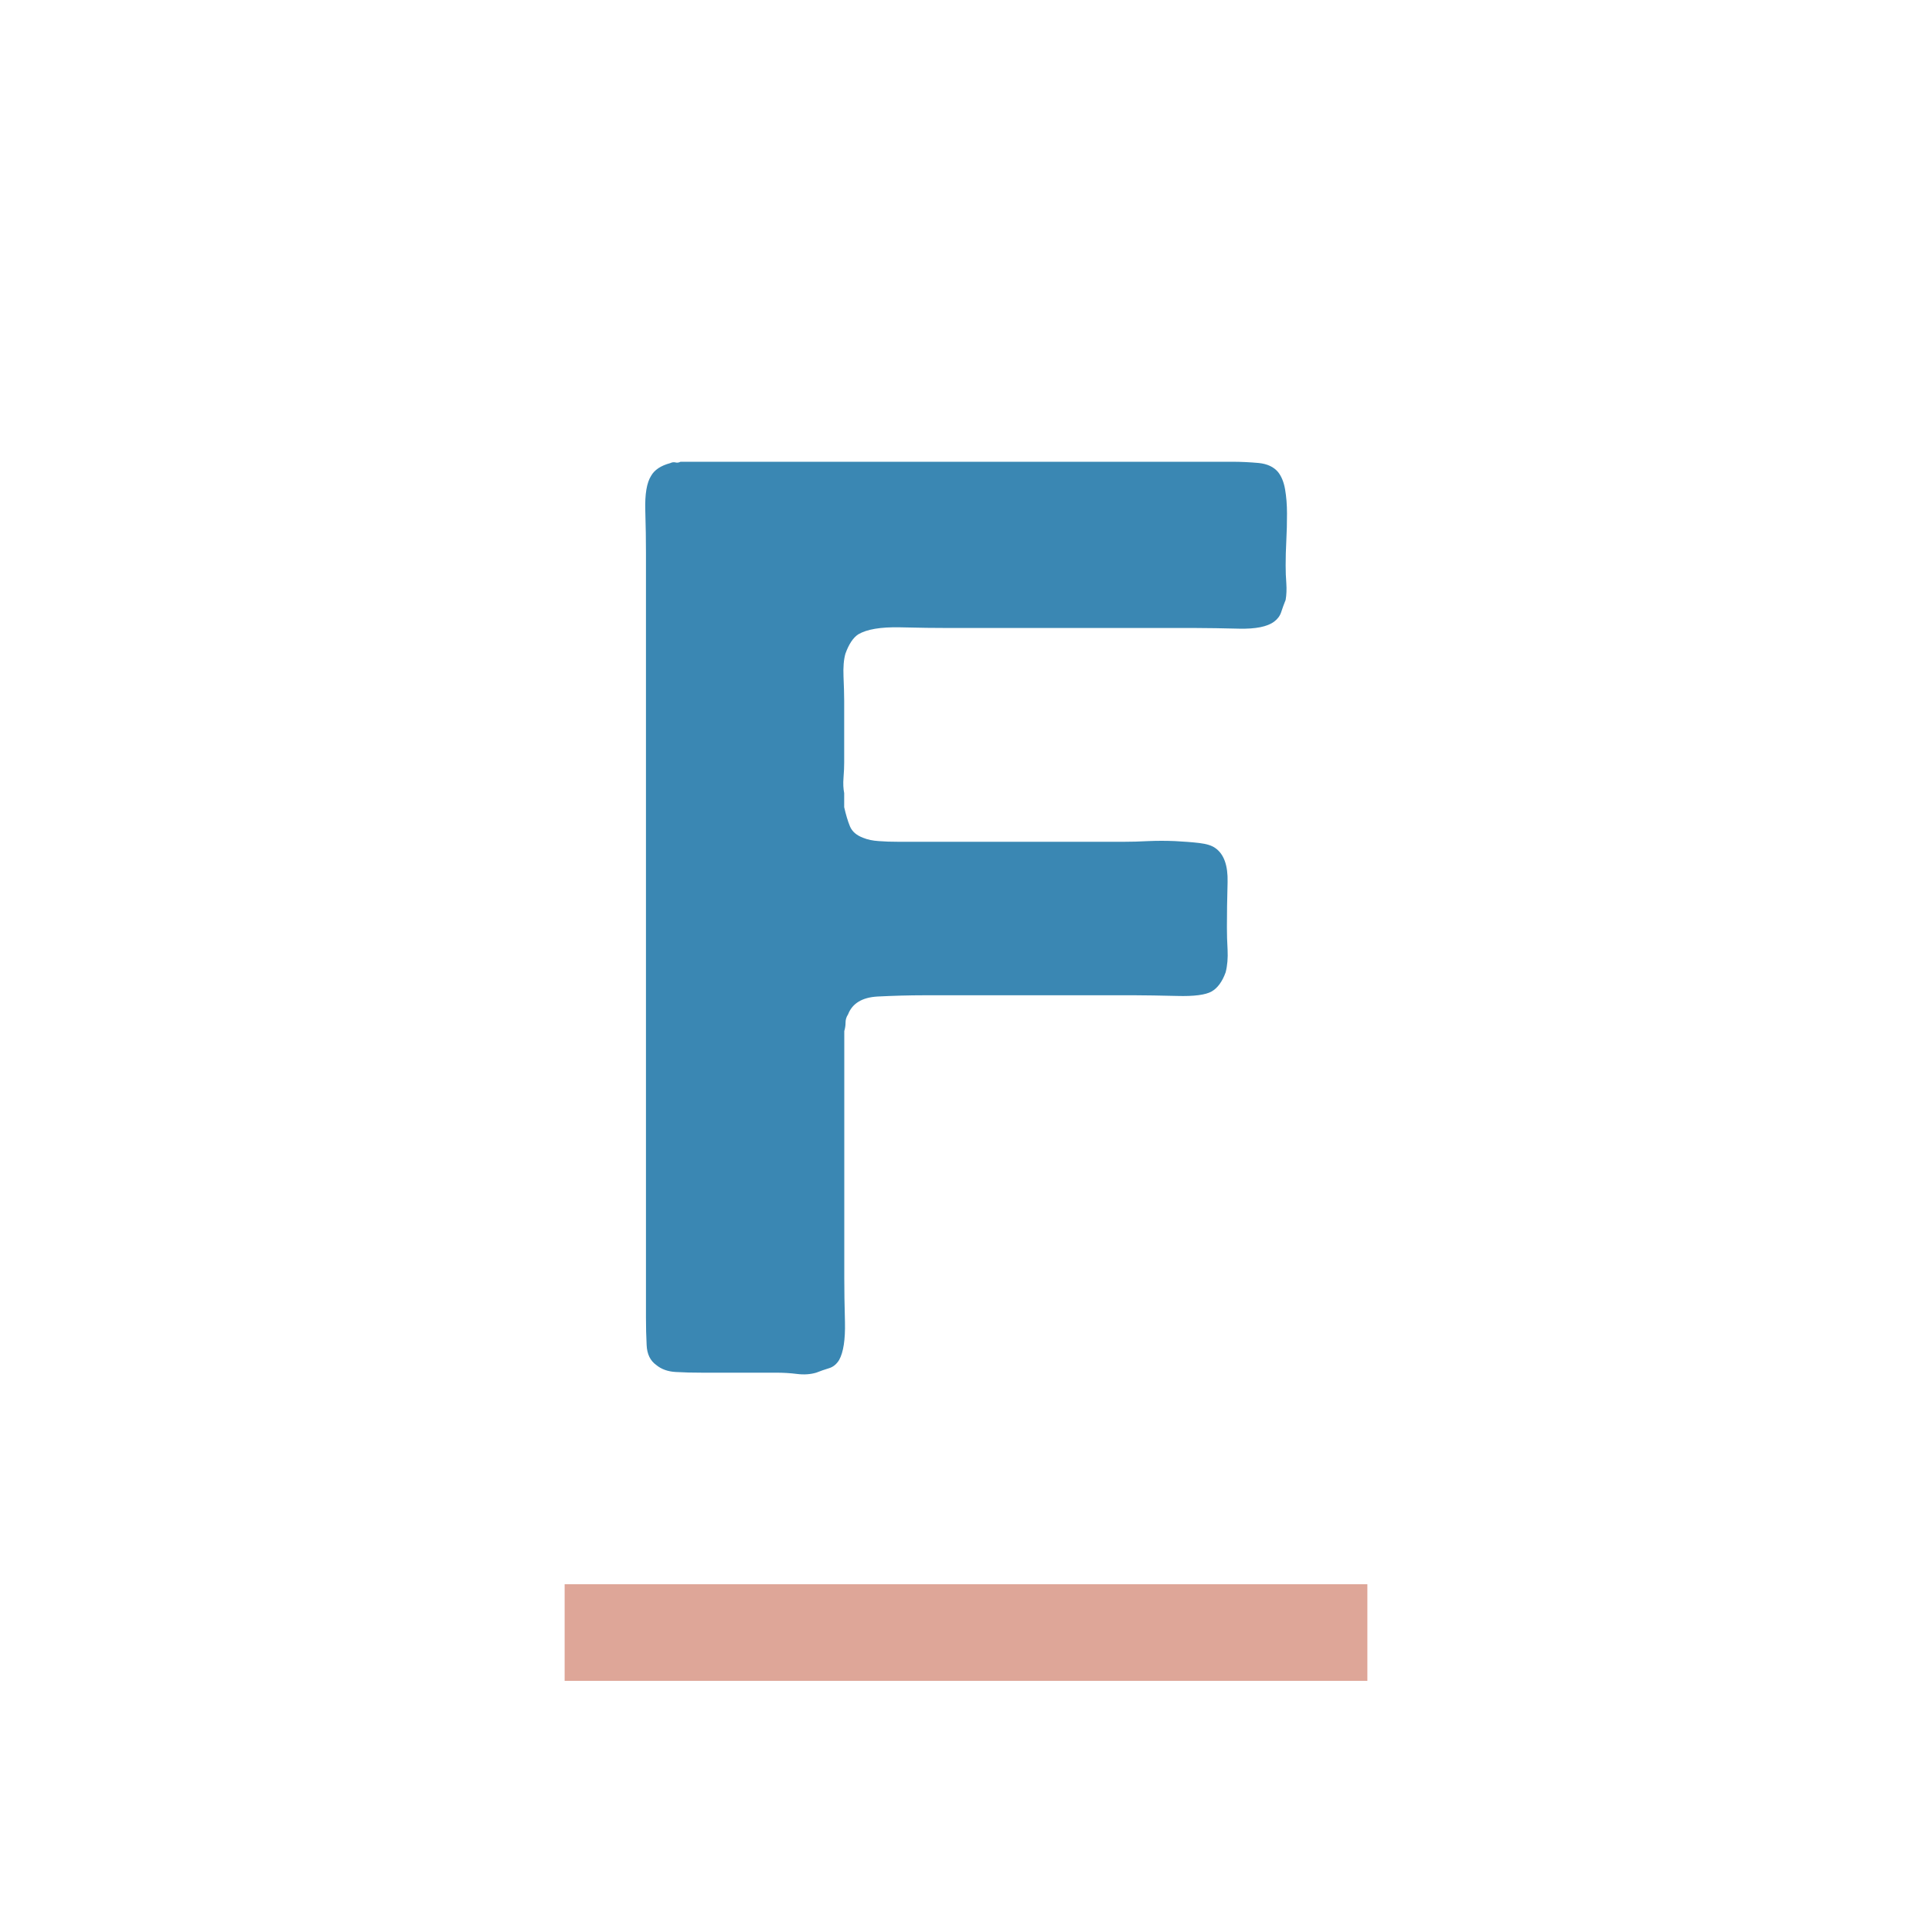
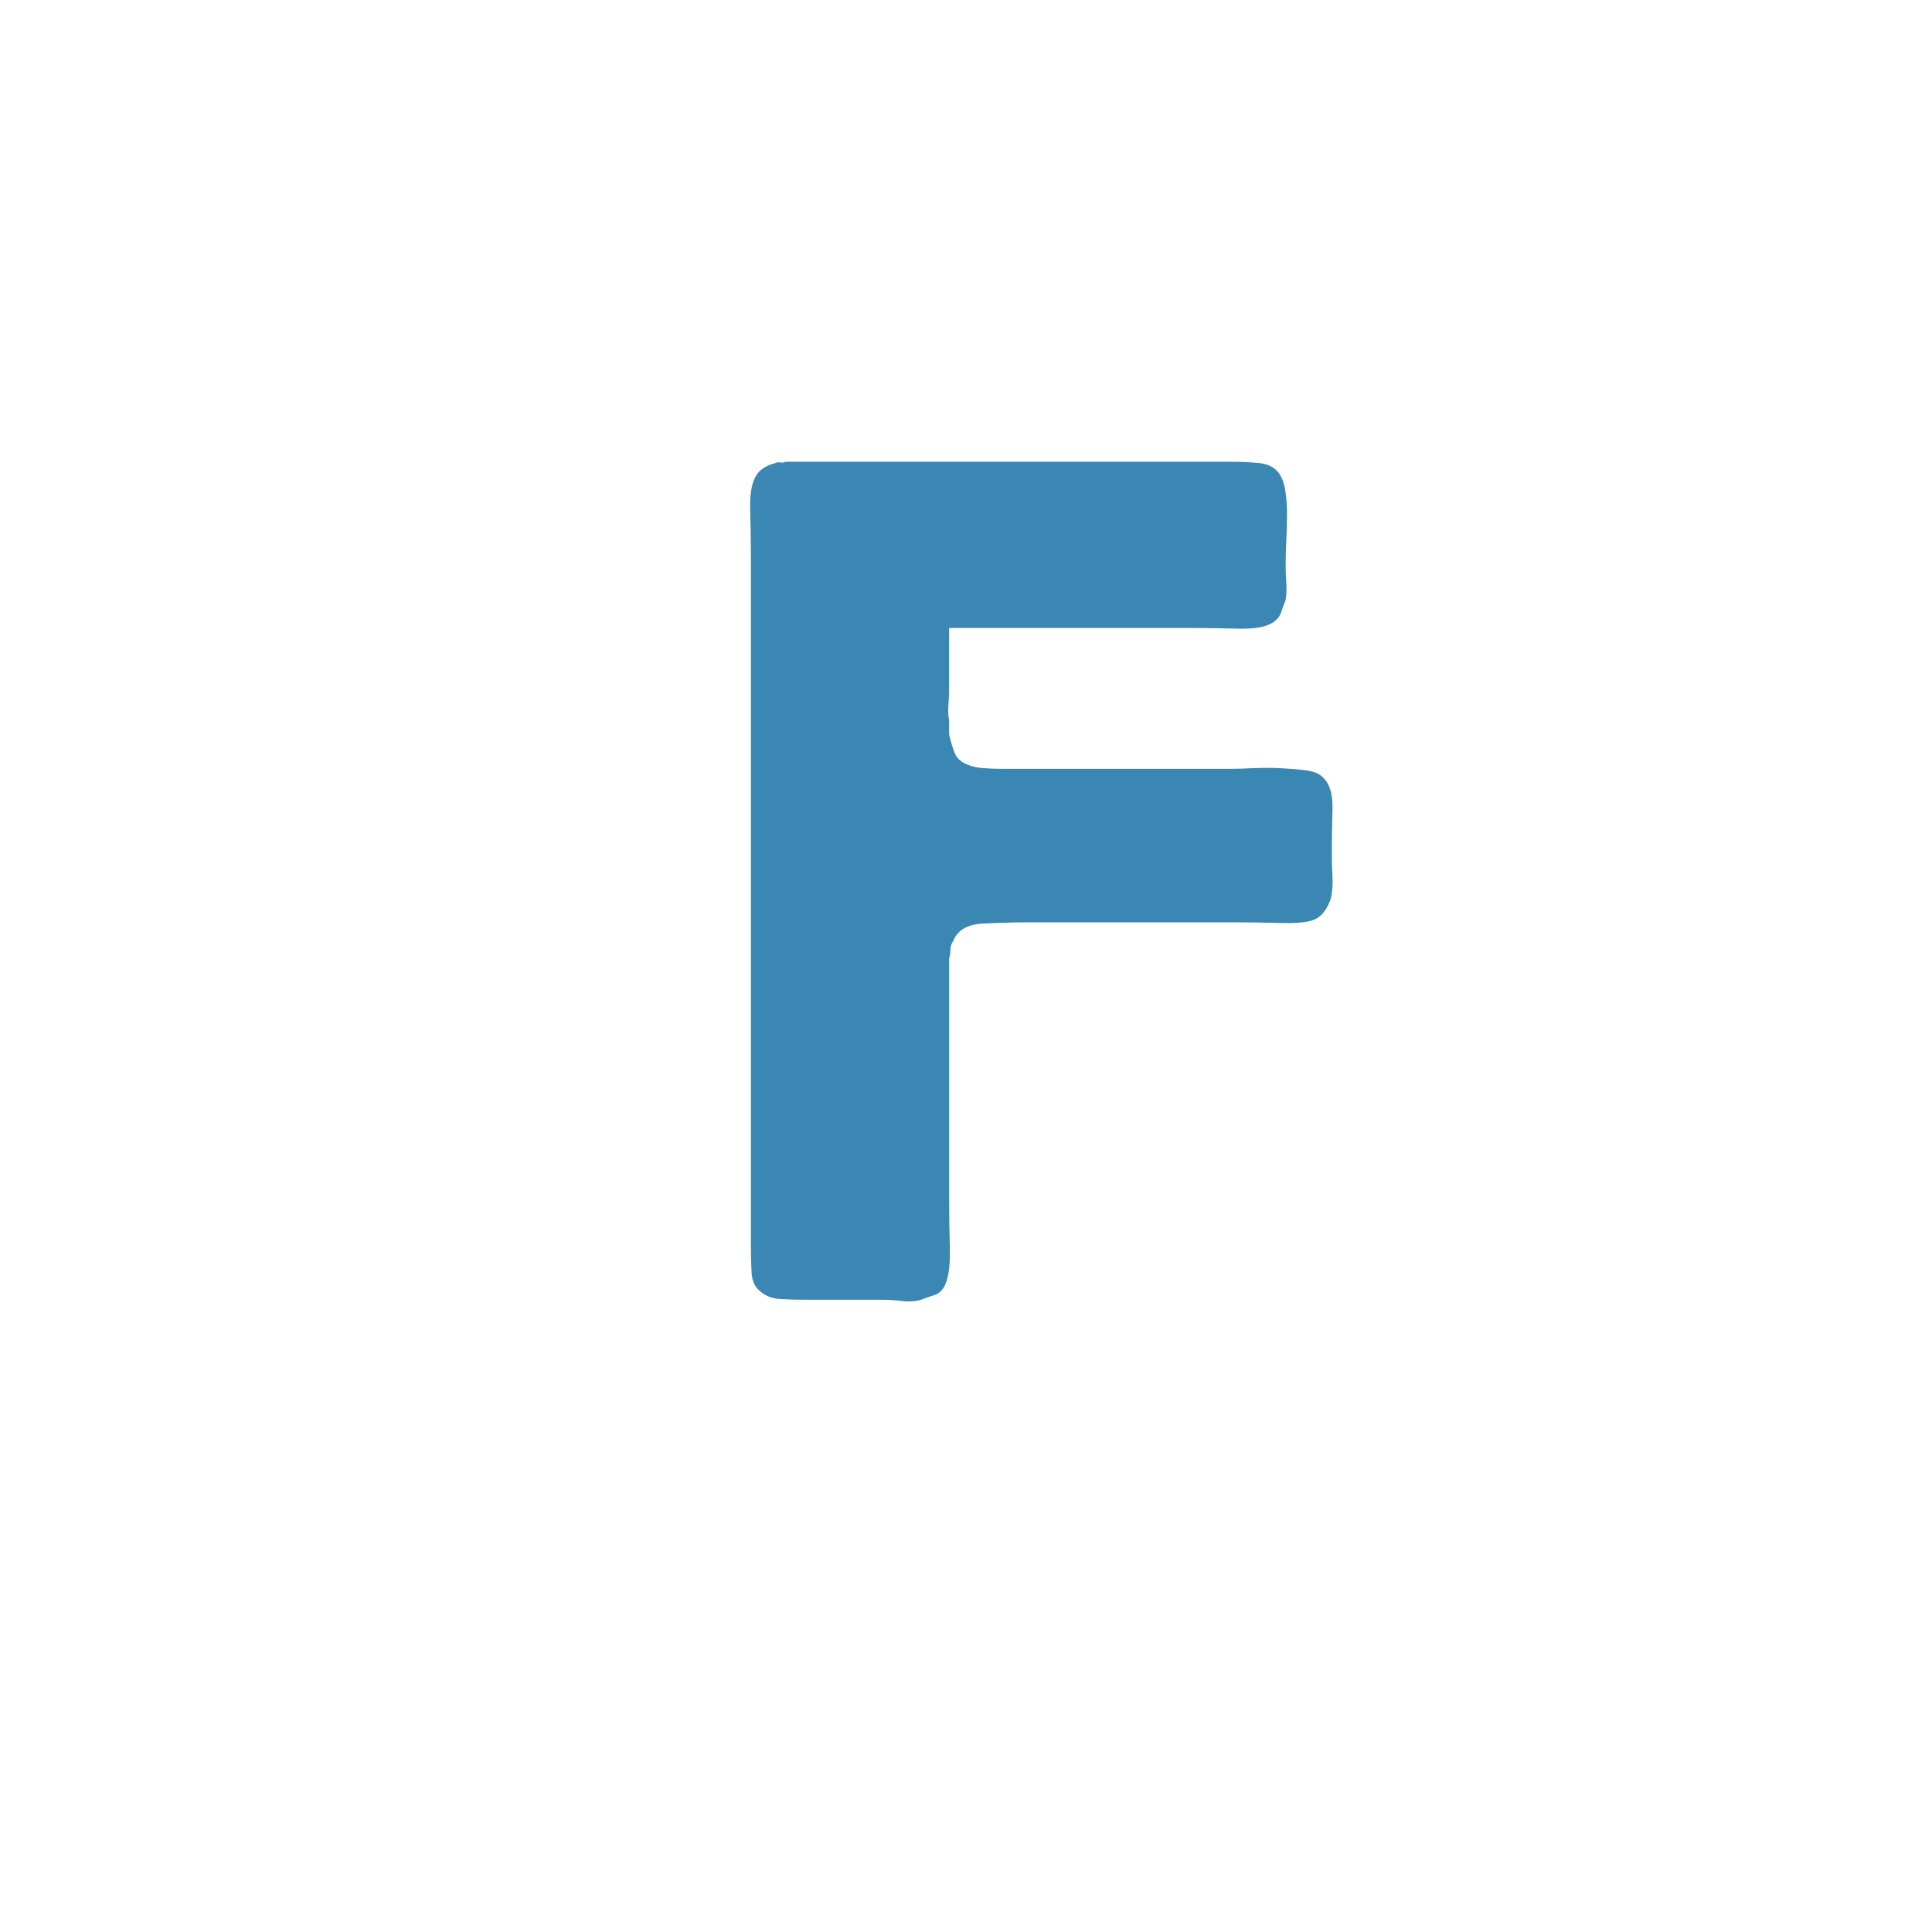
<svg xmlns="http://www.w3.org/2000/svg" id="Libierando_el_potencial" data-name="Libierando el potencial" viewBox="0 0 200 200">
  <defs>
    <style>
      .cls-1 {
        fill: #3a87b3;
      }

      .cls-2 {
        fill: #dea698;
      }
    </style>
  </defs>
-   <rect class="cls-2" x="58.45" y="164" width="83.1" height="10" />
-   <path class="cls-1" d="m70.43,47.8h57.1c.97,0,1.9.05,2.78.13.88.09,1.54.4,1.99.93.35.44.6,1.04.73,1.79.13.75.2,1.59.2,2.52s-.02,1.85-.07,2.78c-.05.93-.07,1.79-.07,2.58,0,.62.02,1.24.07,1.85.04.62.02,1.19-.07,1.72-.18.44-.33.86-.46,1.26-.13.4-.38.73-.73.99-.71.53-1.92.77-3.64.73-1.72-.04-3.2-.07-4.44-.07h-25.57c-1.41,0-3.11-.02-5.1-.07-1.99-.04-3.42.2-4.31.73-.53.35-.97,1.02-1.32,1.99-.18.62-.24,1.41-.2,2.38.04.97.07,1.81.07,2.52v6.36c0,.44-.02.97-.07,1.59-.05.62-.02,1.15.07,1.59v1.46c.18.79.38,1.46.6,1.99.22.53.68.93,1.39,1.19.44.18.97.29,1.59.33.62.05,1.28.07,1.99.07h23.45c.71,0,1.52-.02,2.45-.07.93-.04,1.85-.04,2.78,0,.93.05,1.77.11,2.52.2.75.09,1.3.26,1.66.53.88.62,1.3,1.79,1.26,3.51-.05,1.72-.07,3.29-.07,4.7,0,.71.02,1.48.07,2.32.04.84-.02,1.61-.2,2.32-.35.97-.84,1.64-1.46,1.99-.62.35-1.81.51-3.58.46-1.77-.04-3.23-.07-4.37-.07h-21.73c-1.68,0-3.31.05-4.9.13-1.59.09-2.61.71-3.05,1.85-.18.27-.26.55-.26.86s-.05.6-.13.86v25.57c0,1.24.02,2.76.07,4.57.04,1.81-.16,3.11-.6,3.91-.27.44-.62.73-1.06.86-.44.13-.88.29-1.32.46-.62.18-1.28.22-1.99.13-.71-.09-1.41-.13-2.12-.13h-7.68c-.97,0-1.88-.02-2.72-.07-.84-.04-1.52-.29-2.05-.73-.62-.44-.95-1.13-.99-2.05-.05-.93-.07-1.88-.07-2.85V57.21c0-1.24-.02-2.69-.07-4.37-.05-1.68.15-2.87.6-3.58.35-.62,1.01-1.06,1.99-1.32.18-.09.35-.11.53-.07.18.05.35.02.53-.07Z" />
+   <path class="cls-1" d="m70.43,47.8h57.1c.97,0,1.9.05,2.78.13.88.09,1.54.4,1.99.93.35.44.6,1.04.73,1.79.13.75.2,1.59.2,2.52s-.02,1.85-.07,2.78c-.05.93-.07,1.79-.07,2.58,0,.62.02,1.24.07,1.85.04.62.02,1.19-.07,1.72-.18.44-.33.86-.46,1.26-.13.4-.38.73-.73.99-.71.53-1.92.77-3.64.73-1.72-.04-3.2-.07-4.44-.07h-25.57v6.36c0,.44-.02.97-.07,1.59-.05.62-.02,1.15.07,1.59v1.46c.18.79.38,1.46.6,1.99.22.53.68.93,1.39,1.19.44.18.97.29,1.59.33.62.05,1.28.07,1.99.07h23.45c.71,0,1.52-.02,2.45-.07.93-.04,1.85-.04,2.78,0,.93.05,1.77.11,2.52.2.75.09,1.3.26,1.66.53.88.62,1.3,1.79,1.26,3.51-.05,1.72-.07,3.29-.07,4.7,0,.71.02,1.48.07,2.32.04.84-.02,1.61-.2,2.32-.35.97-.84,1.64-1.46,1.99-.62.35-1.81.51-3.58.46-1.77-.04-3.23-.07-4.37-.07h-21.73c-1.68,0-3.31.05-4.9.13-1.59.09-2.61.71-3.05,1.85-.18.27-.26.55-.26.86s-.05.6-.13.86v25.57c0,1.24.02,2.76.07,4.57.04,1.81-.16,3.11-.6,3.91-.27.44-.62.73-1.06.86-.44.13-.88.29-1.32.46-.62.18-1.28.22-1.99.13-.71-.09-1.41-.13-2.12-.13h-7.68c-.97,0-1.88-.02-2.72-.07-.84-.04-1.52-.29-2.05-.73-.62-.44-.95-1.13-.99-2.05-.05-.93-.07-1.88-.07-2.85V57.21c0-1.24-.02-2.69-.07-4.37-.05-1.68.15-2.87.6-3.58.35-.62,1.01-1.06,1.99-1.32.18-.09.35-.11.53-.07.18.05.35.02.53-.07Z" />
</svg>